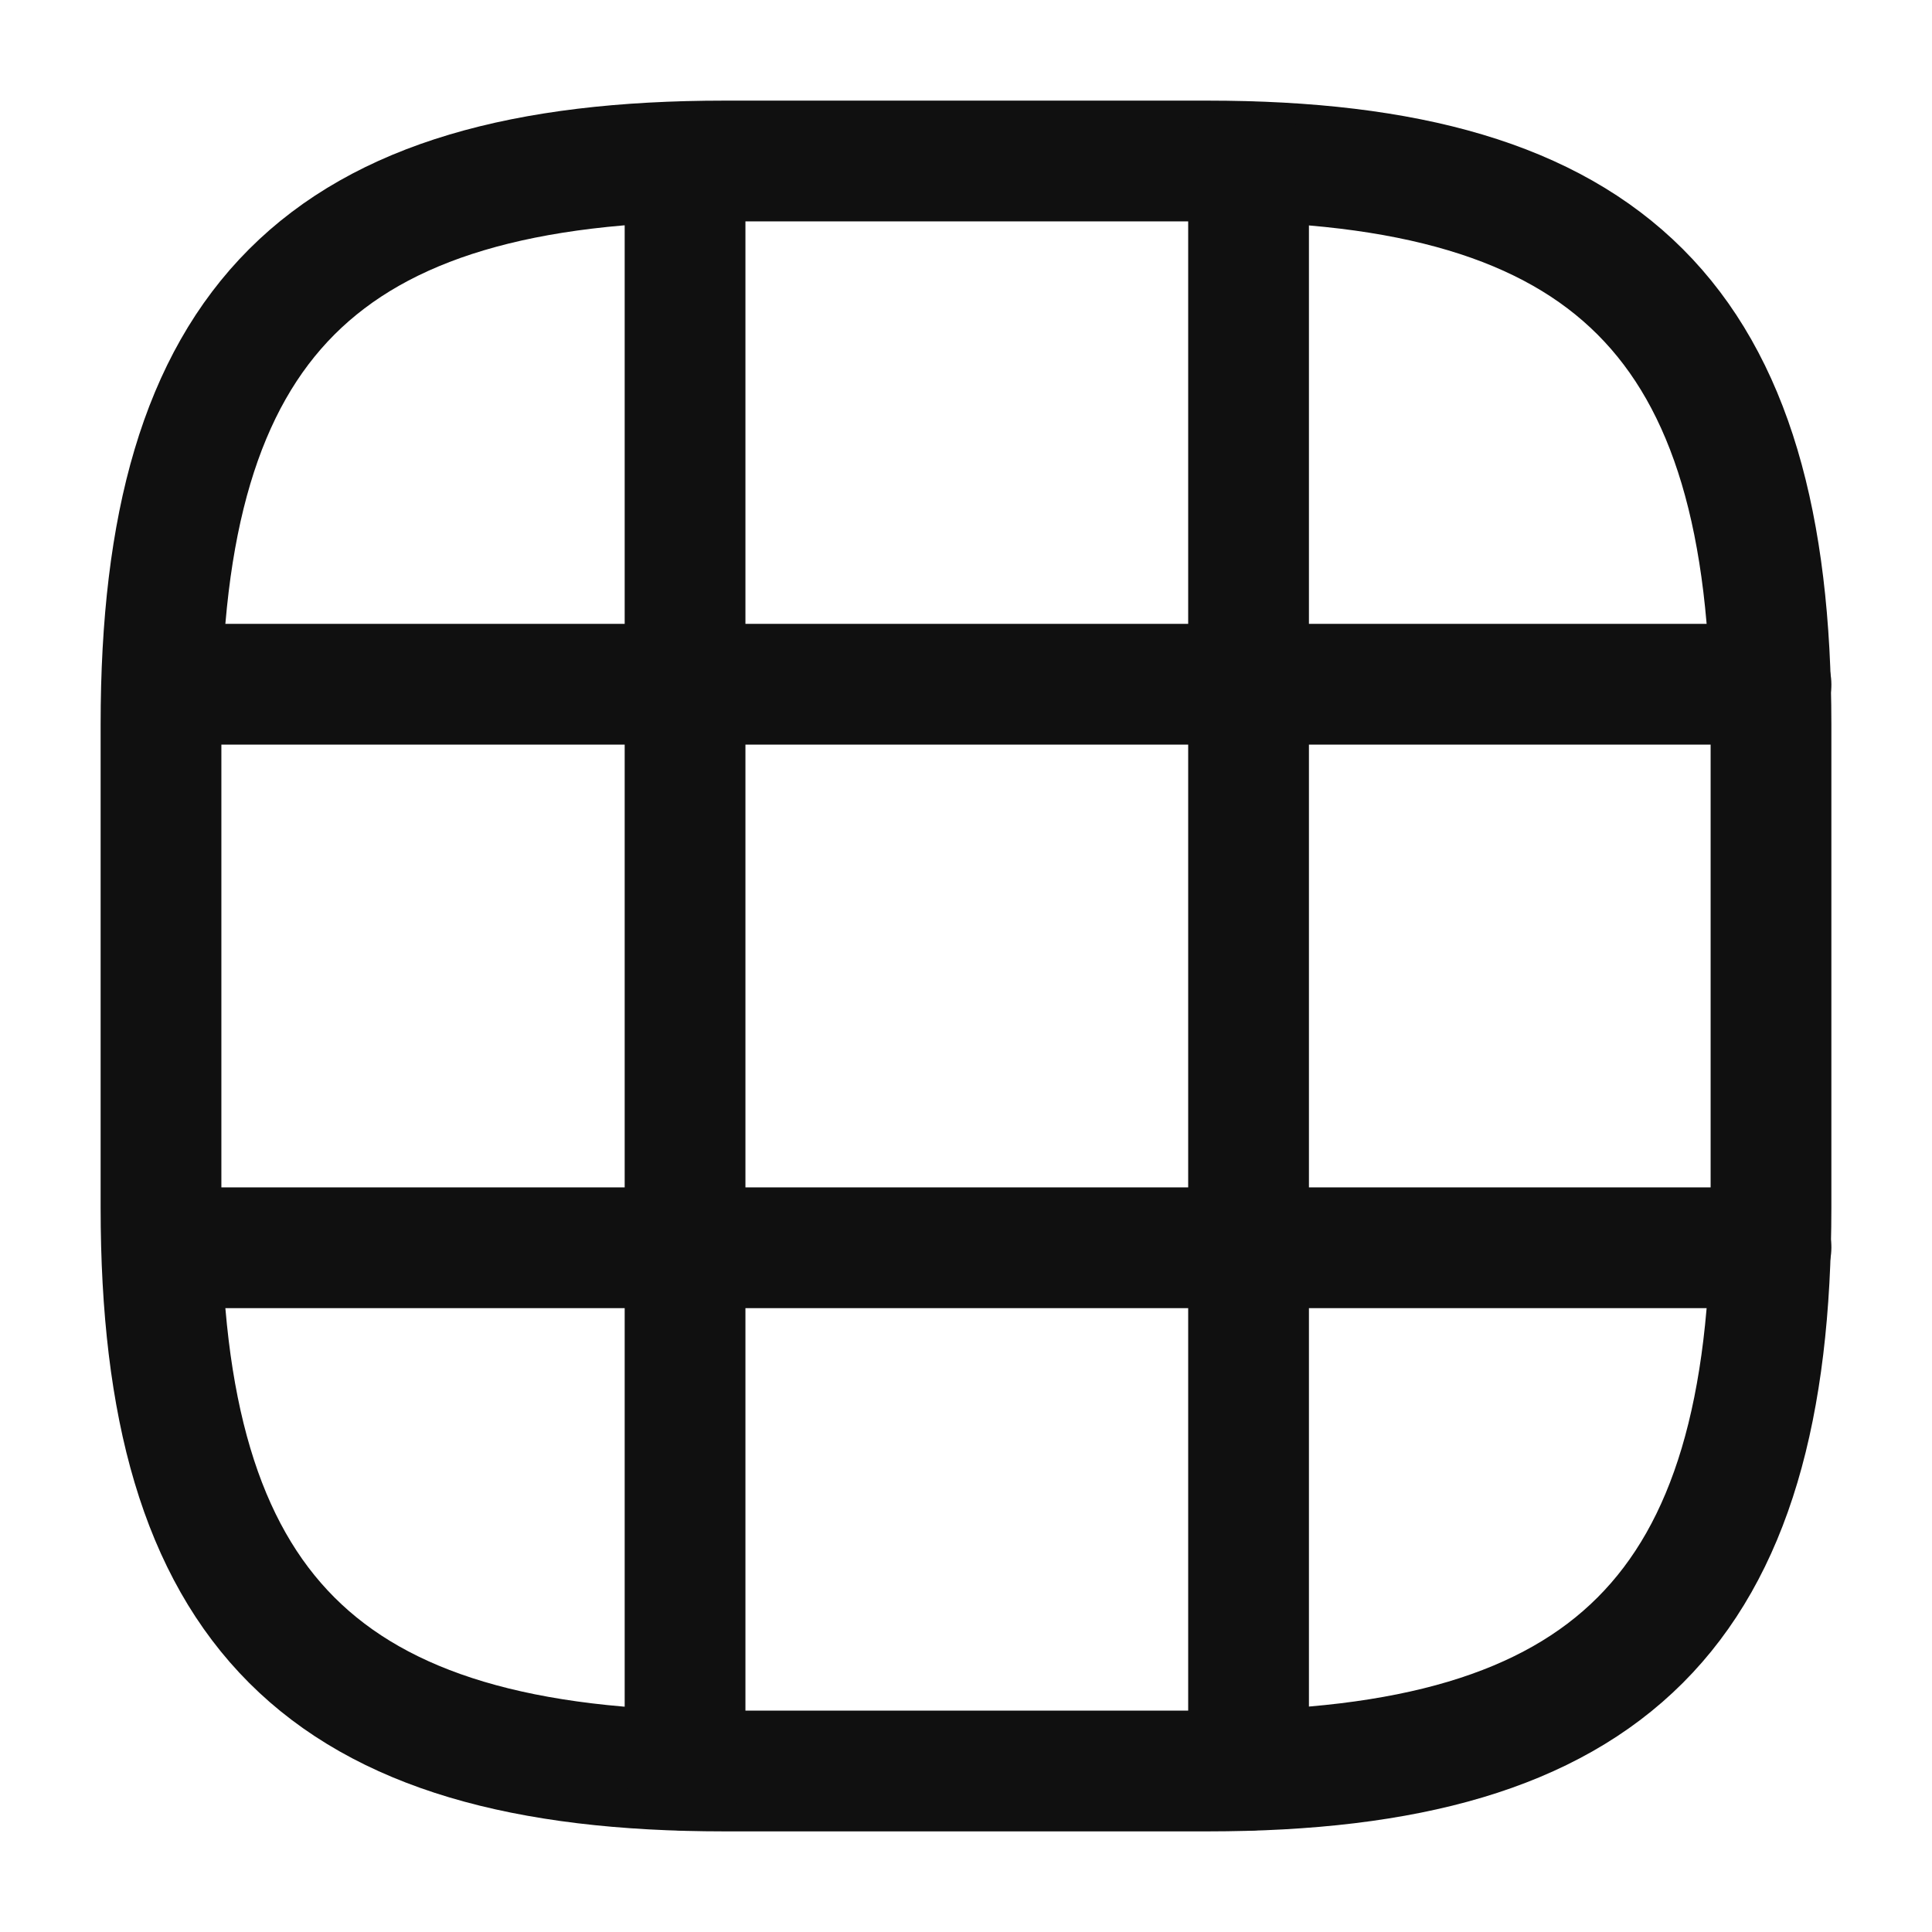
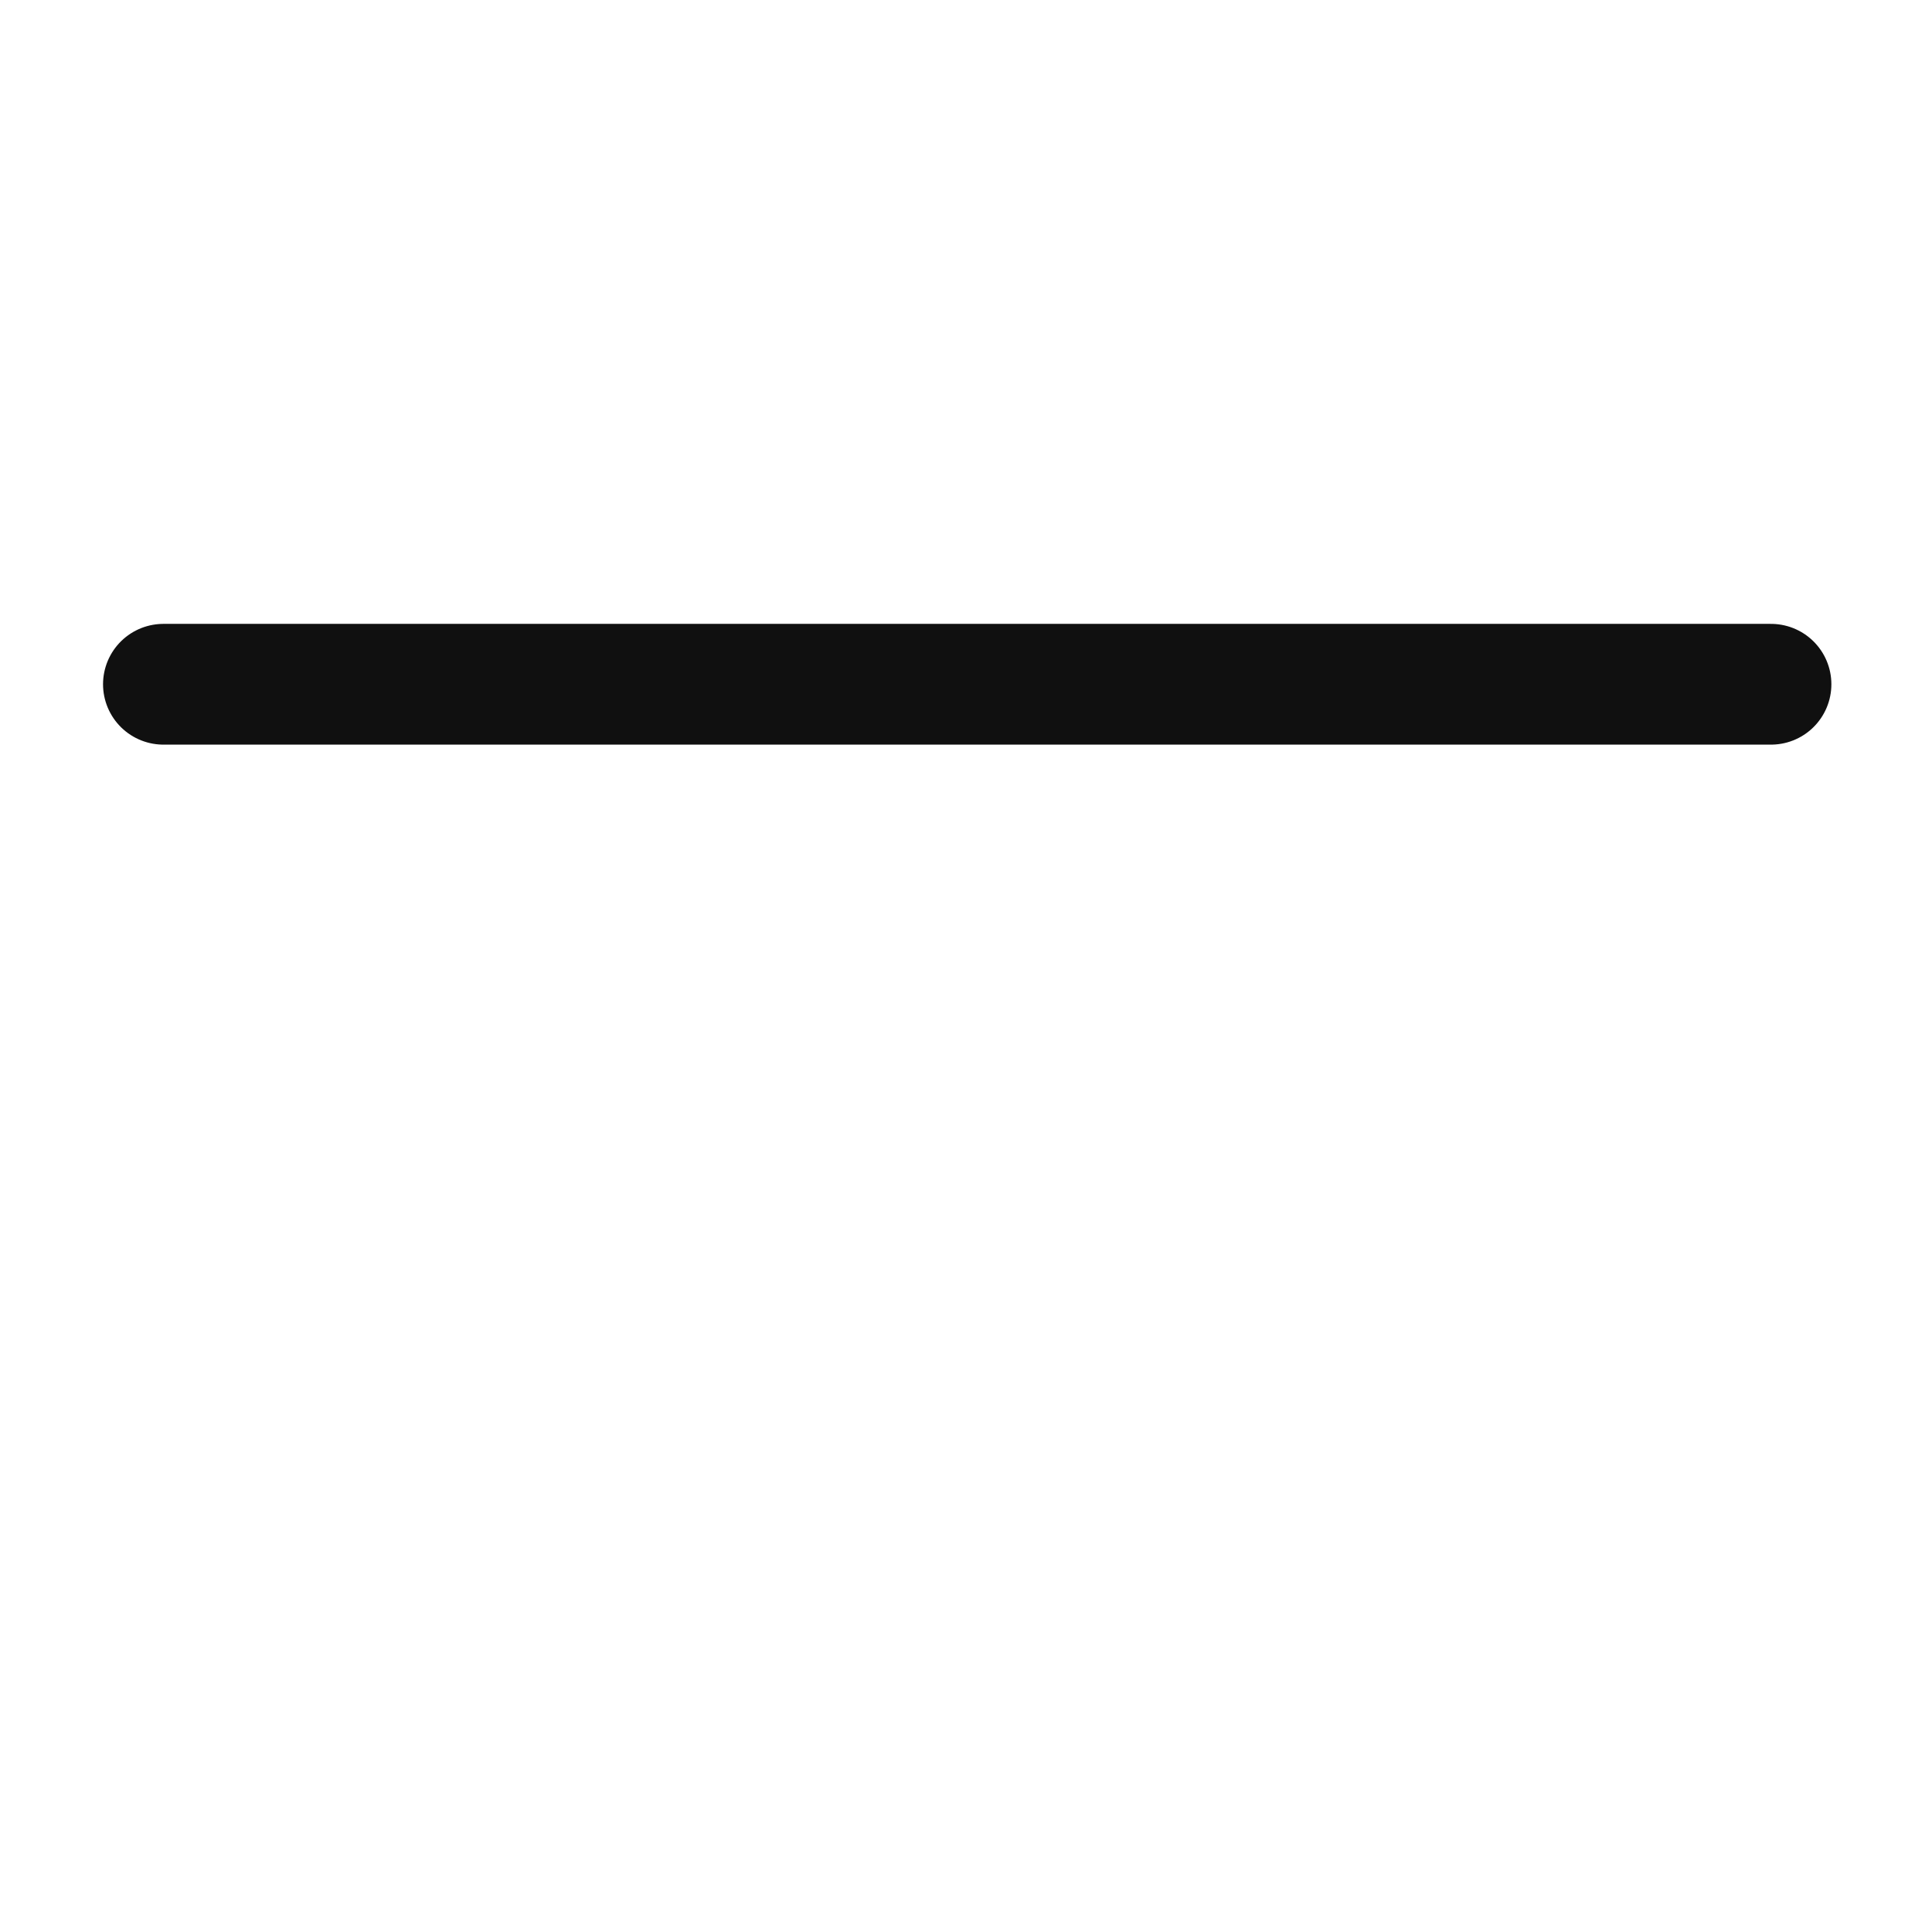
<svg xmlns="http://www.w3.org/2000/svg" width="24" height="24" viewBox="0 0 24 24" fill="none">
-   <path d="M9 22H15C20 22 22 20 22 15V9C22 4 20 2 15 2H9C4 2 2 4 2 9V15C2 20 4 22 9 22Z" stroke="#101010" stroke-width="1.5" stroke-linecap="round" stroke-linejoin="round" />
  <path d="M2.03 8.5H22" stroke="#101010" stroke-width="1.5" stroke-linecap="round" stroke-linejoin="round" />
-   <path d="M2.03 15.5H22" stroke="#101010" stroke-width="1.5" stroke-linecap="round" stroke-linejoin="round" />
-   <path d="M8.51 21.992V2.012" stroke="#101010" stroke-width="1.5" stroke-linecap="round" stroke-linejoin="round" />
-   <path d="M15.51 21.992V2.012" stroke="#101010" stroke-width="1.5" stroke-linecap="round" stroke-linejoin="round" />
</svg>